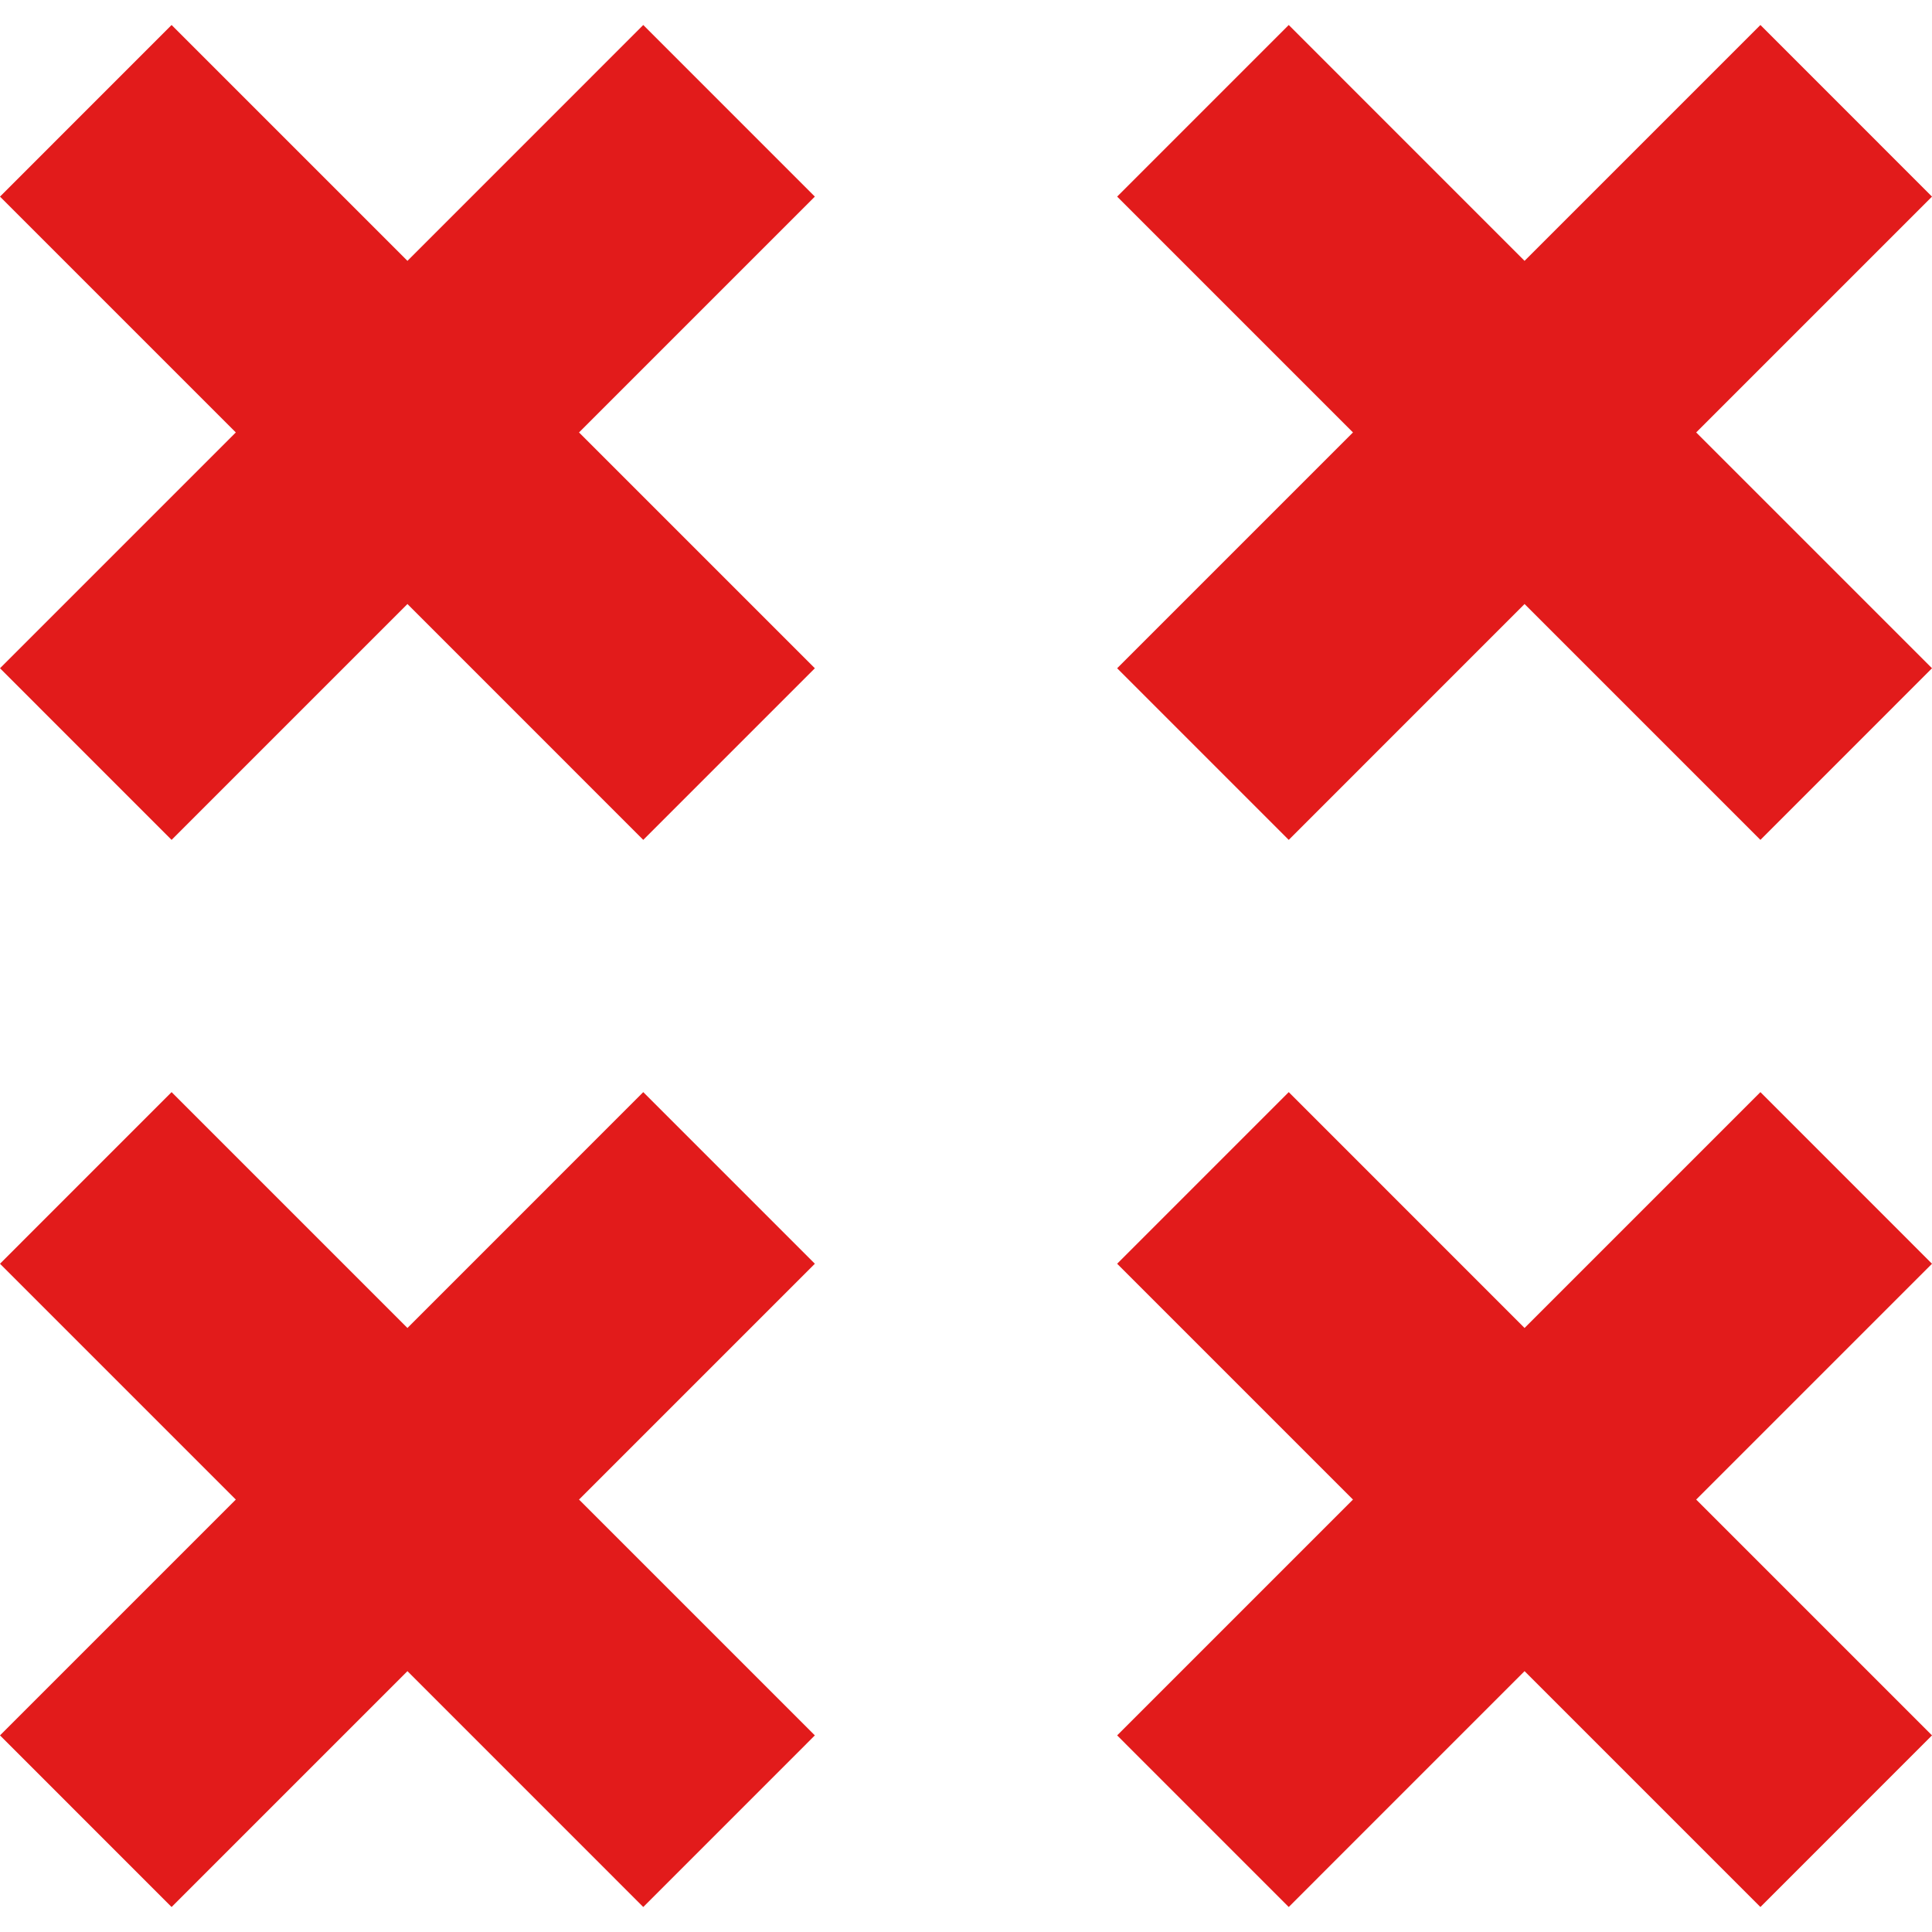
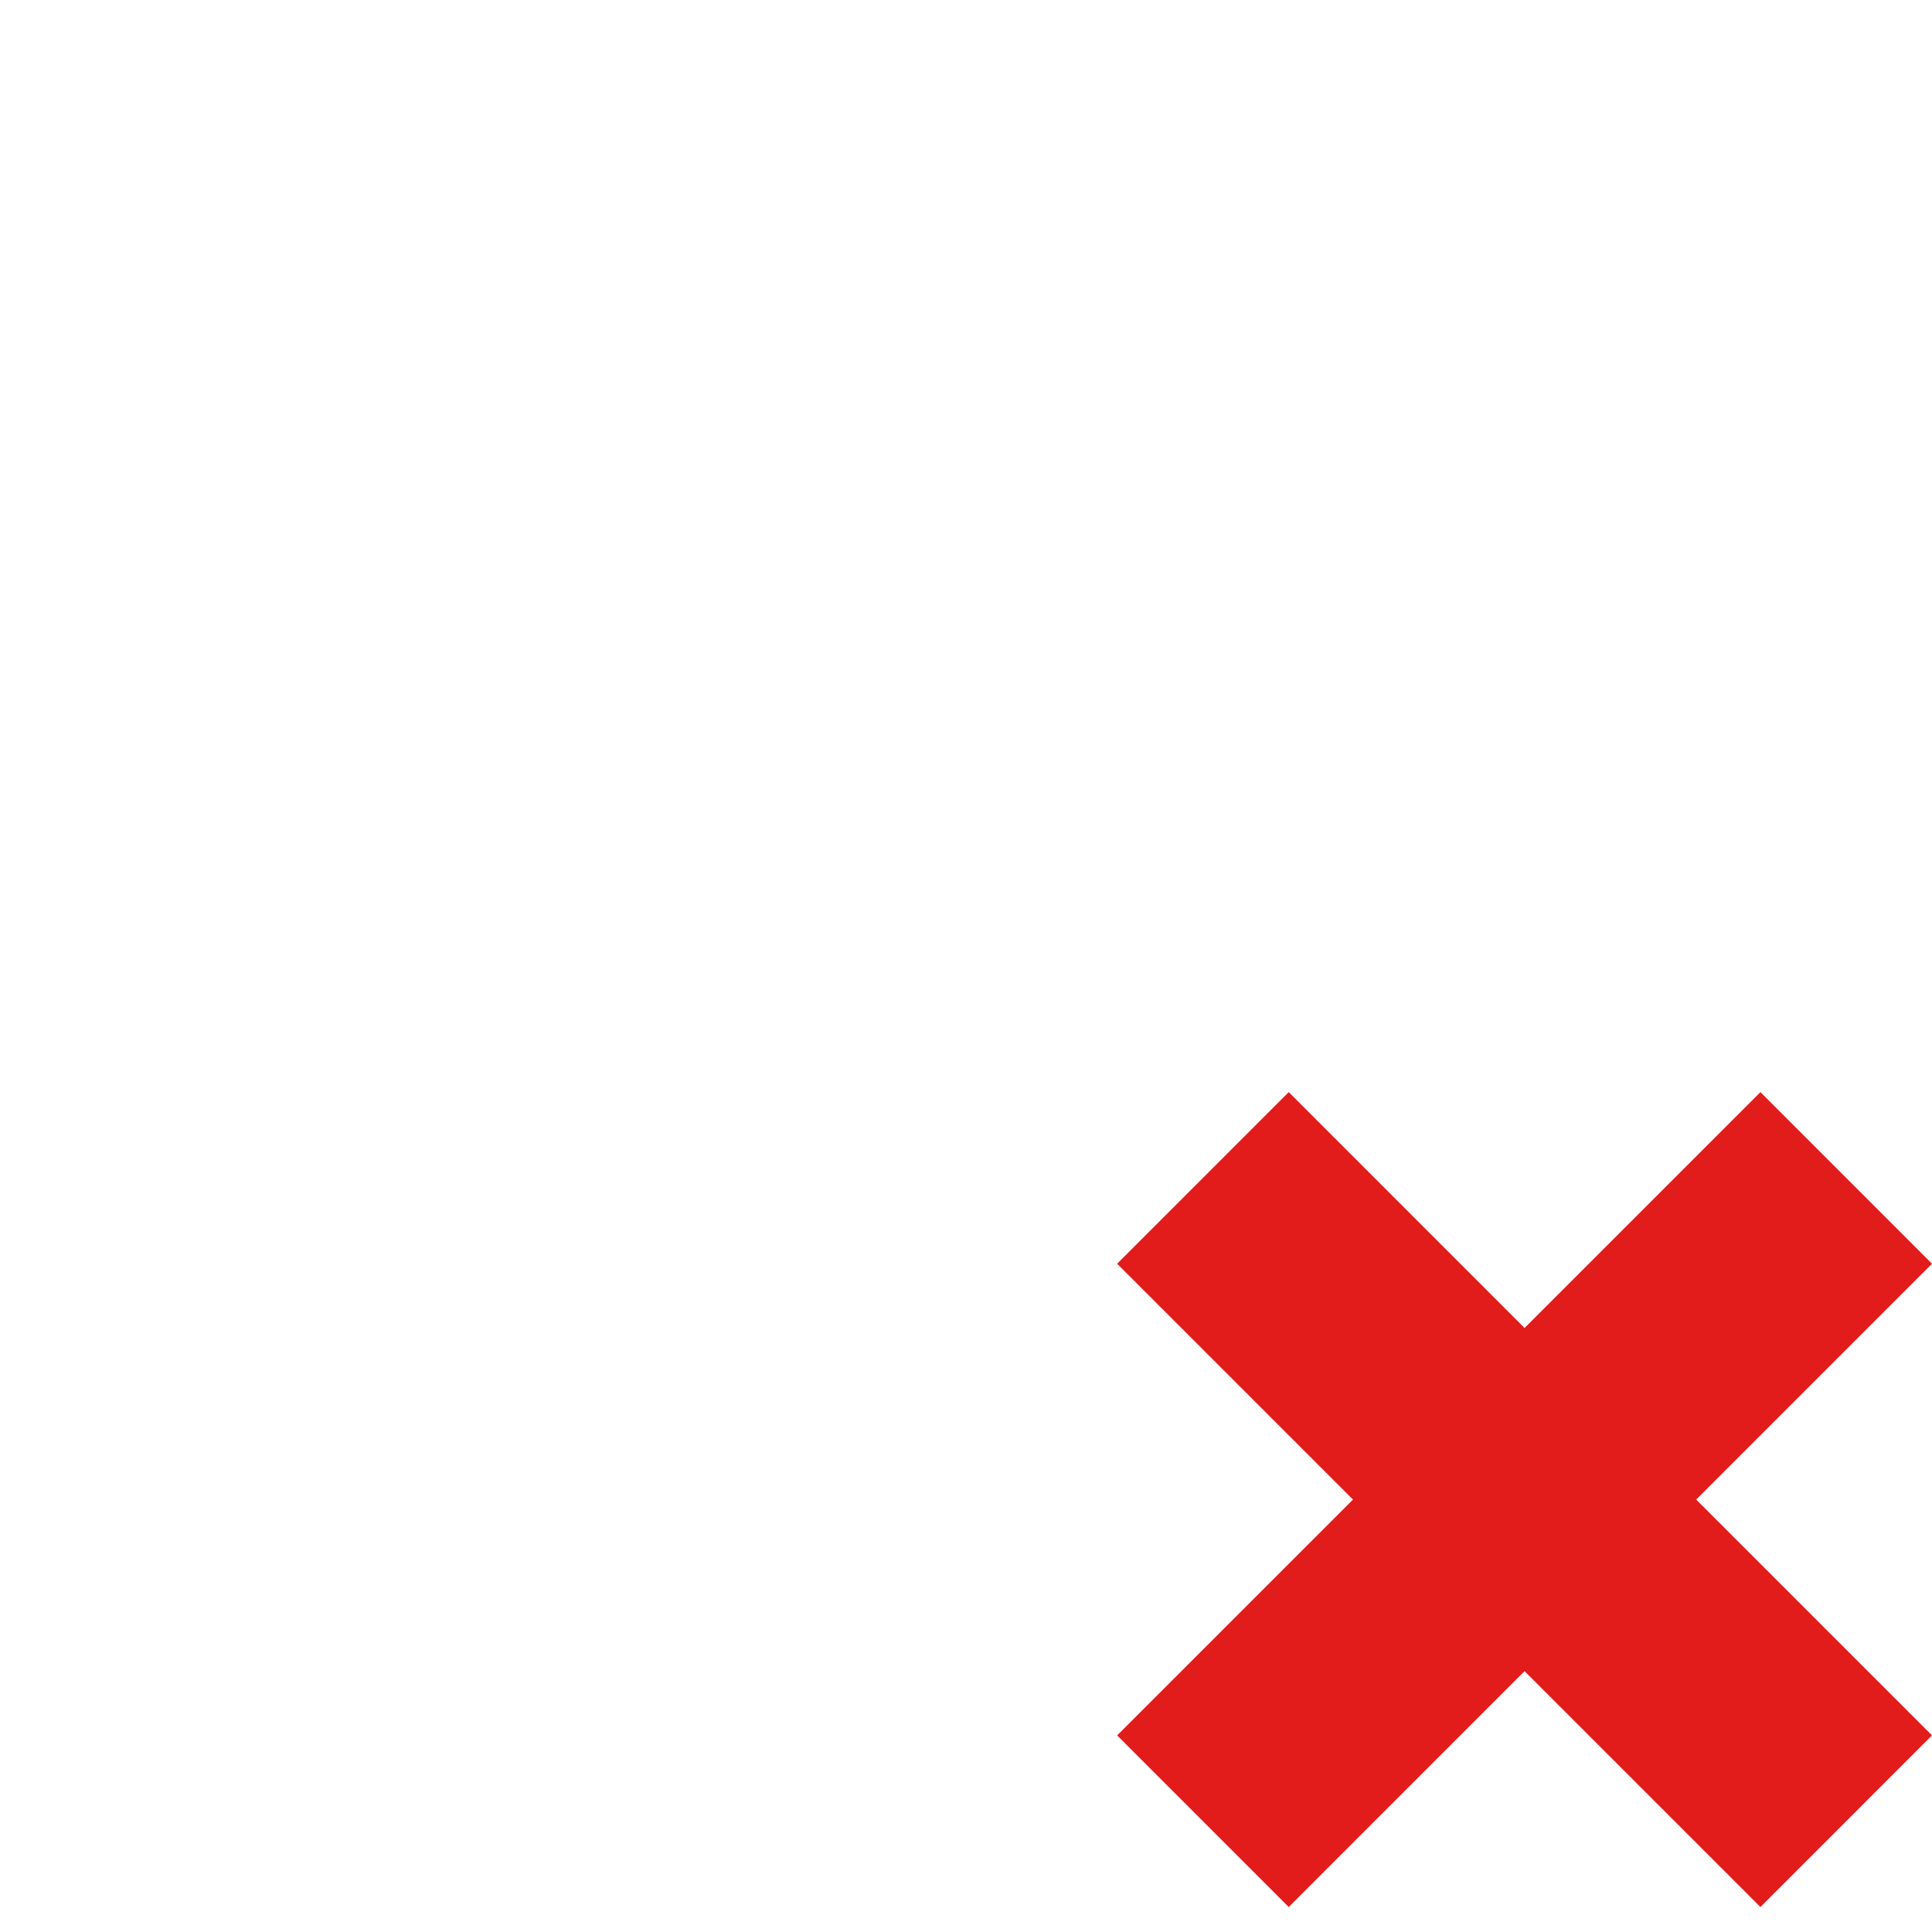
<svg xmlns="http://www.w3.org/2000/svg" version="1.1" id="Layer_1" x="0px" y="0px" viewBox="0 0 512 512" style="enable-background:new 0 0 512 512;" xml:space="preserve">
  <g>
    <polygon style="fill:#E21B1B;" points="466.528,289.424 404.024,351.928 341.528,289.424 296.056,334.904 358.552,397.4    296.056,459.896 341.528,505.376 404.024,442.872 466.528,505.376 512,459.896 449.504,397.4 512,334.904  " />
-     <polygon style="fill:#E21B1B;" points="170.472,289.424 107.976,351.928 45.472,289.424 0,334.904 62.496,397.4 0,459.896    45.472,505.376 107.976,442.872 170.472,505.376 215.944,459.896 153.448,397.4 215.944,334.904  " />
-     <polygon style="fill:#E21B1B;" points="466.528,6.624 404.024,69.128 341.528,6.624 296.056,52.104 358.552,114.6 296.056,177.096    341.528,222.576 404.024,160.072 466.528,222.576 512,177.096 449.504,114.6 512,52.104  " />
-     <polygon style="fill:#E21B1B;" points="170.472,6.624 107.976,69.128 45.472,6.624 0,52.104 62.496,114.6 0,177.096    45.472,222.576 107.976,160.072 170.472,222.576 215.944,177.096 153.448,114.6 215.944,52.104  " />
  </g>
  <g>
</g>
  <g>
</g>
  <g>
</g>
  <g>
</g>
  <g>
</g>
  <g>
</g>
  <g>
</g>
  <g>
</g>
  <g>
</g>
  <g>
</g>
  <g>
</g>
  <g>
</g>
  <g>
</g>
  <g>
</g>
  <g>
</g>
</svg>